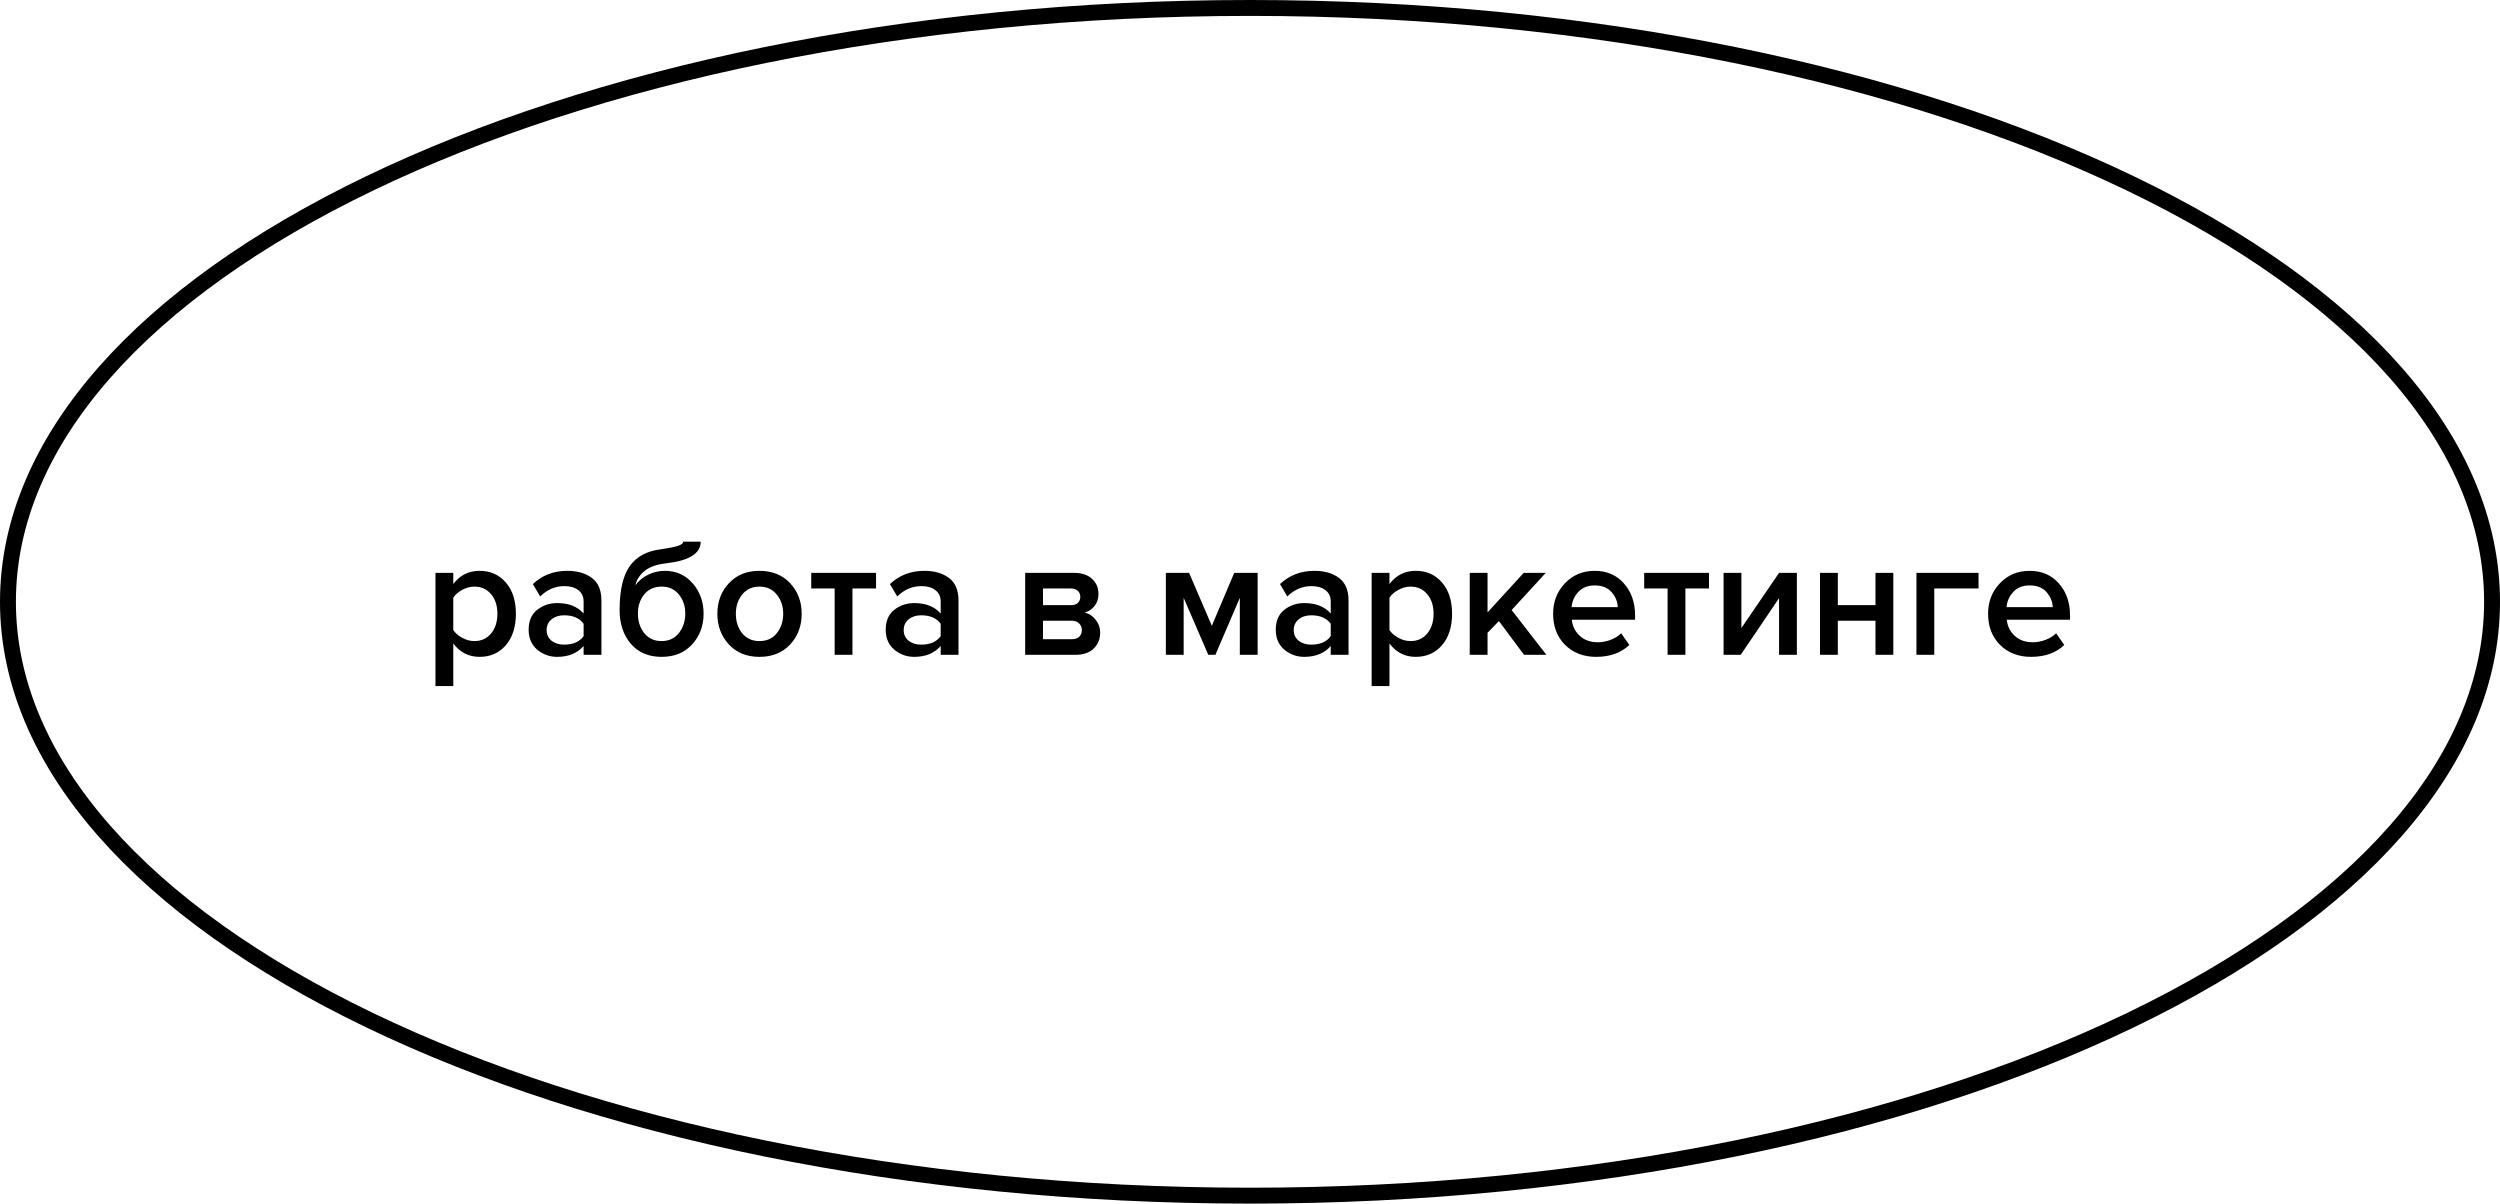
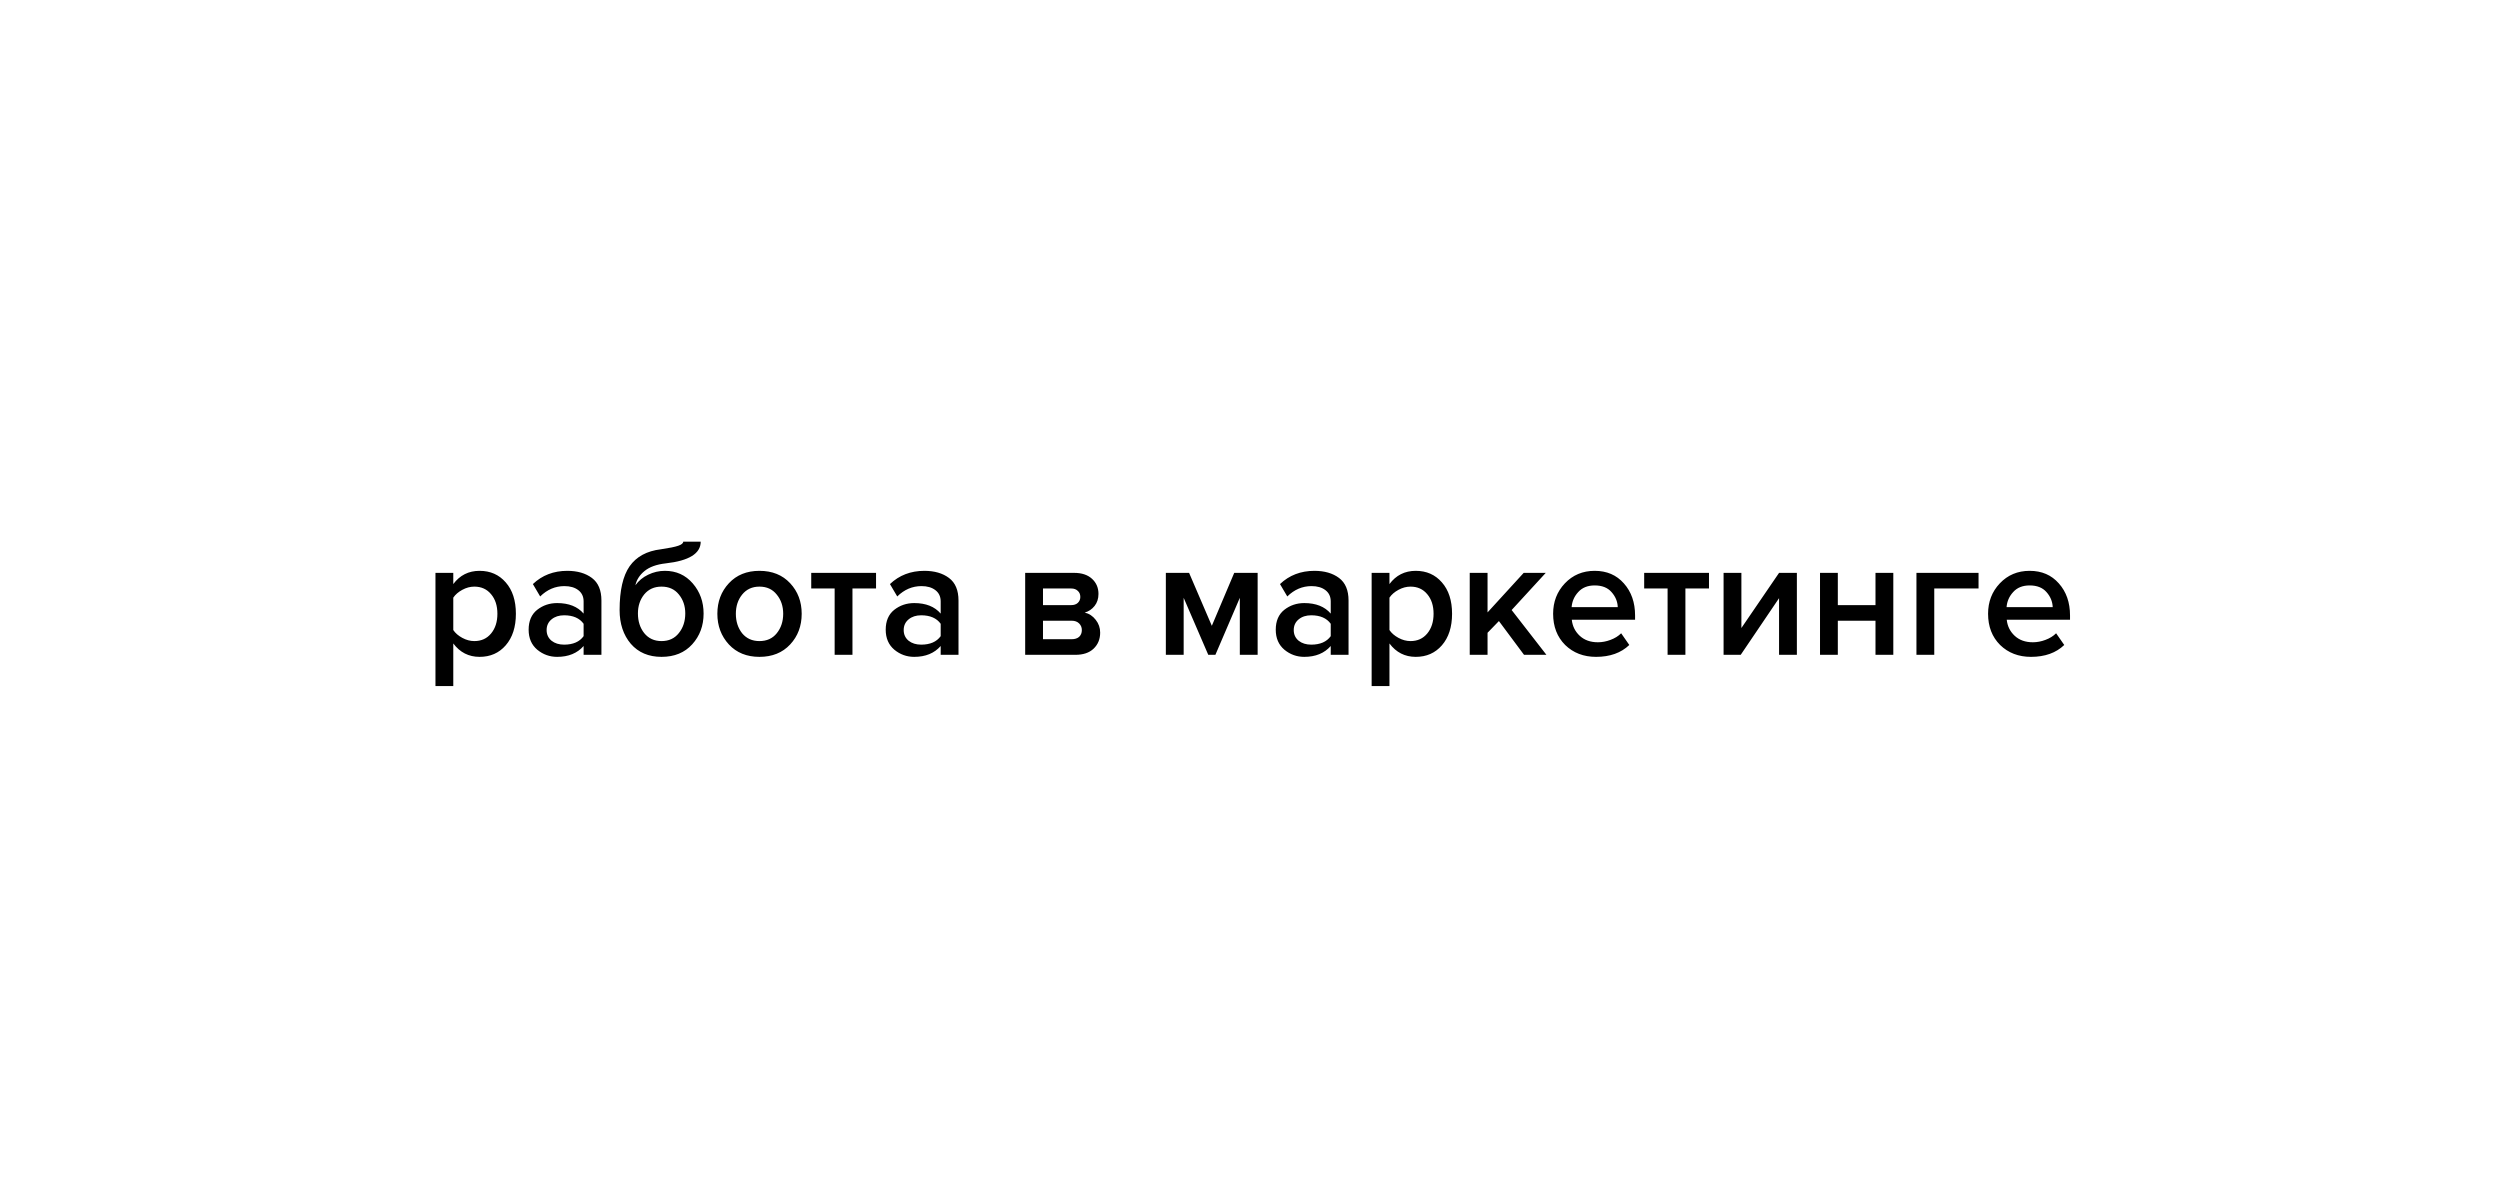
<svg xmlns="http://www.w3.org/2000/svg" width="943" height="454" viewBox="0 0 943 454" fill="none">
-   <path d="M940 227C940 287.876 888.649 343.864 803.599 384.81C718.763 425.654 601.352 451 471.5 451C341.648 451 224.237 425.654 139.401 384.81C54.351 343.864 3 287.876 3 227C3 166.124 54.351 110.136 139.401 69.19C224.237 28.346 341.648 3 471.5 3C601.352 3 718.763 28.346 803.599 69.19C888.649 110.136 940 166.124 940 227Z" stroke="black" stroke-width="6" />
  <path d="M180.898 247.768C176.802 247.768 173.496 246.083 170.978 242.712V258.776H164.258V216.088H170.978V220.312C173.453 216.984 176.76 215.32 180.898 215.32C184.952 215.32 188.237 216.771 190.754 219.672C193.314 222.573 194.594 226.52 194.594 231.512C194.594 236.504 193.314 240.472 190.754 243.416C188.237 246.317 184.952 247.768 180.898 247.768ZM178.914 241.816C181.56 241.816 183.672 240.856 185.25 238.936C186.829 237.016 187.618 234.541 187.618 231.512C187.618 228.483 186.829 226.029 185.25 224.152C183.672 222.232 181.56 221.272 178.914 221.272C177.378 221.272 175.864 221.677 174.37 222.488C172.877 223.299 171.746 224.28 170.978 225.432V237.656C171.746 238.808 172.877 239.789 174.37 240.6C175.864 241.411 177.378 241.816 178.914 241.816ZM226.858 247H220.138V243.672C217.749 246.403 214.421 247.768 210.154 247.768C207.338 247.768 204.842 246.872 202.666 245.08C200.49 243.245 199.402 240.728 199.402 237.528C199.402 234.243 200.469 231.747 202.602 230.04C204.778 228.333 207.296 227.48 210.154 227.48C214.549 227.48 217.877 228.803 220.138 231.448V226.84C220.138 225.048 219.477 223.64 218.154 222.616C216.832 221.592 215.082 221.08 212.906 221.08C209.45 221.08 206.4 222.381 203.754 224.984L201.002 220.312C204.501 216.984 208.832 215.32 213.994 215.32C217.792 215.32 220.885 216.216 223.274 218.008C225.664 219.8 226.858 222.637 226.858 226.52V247ZM212.778 243.16C216.149 243.16 218.602 242.093 220.138 239.96V235.288C218.602 233.155 216.149 232.088 212.778 232.088C210.858 232.088 209.28 232.6 208.042 233.624C206.805 234.648 206.186 235.992 206.186 237.656C206.186 239.32 206.805 240.664 208.042 241.688C209.28 242.669 210.858 243.16 212.778 243.16ZM249.523 241.816C252.296 241.816 254.472 240.813 256.051 238.808C257.672 236.803 258.483 234.328 258.483 231.384C258.483 228.568 257.672 226.179 256.051 224.216C254.472 222.253 252.296 221.272 249.523 221.272C246.792 221.272 244.616 222.253 242.995 224.216C241.416 226.179 240.627 228.568 240.627 231.384C240.627 234.328 241.416 236.803 242.995 238.808C244.616 240.813 246.792 241.816 249.523 241.816ZM261.107 243.032C258.248 246.189 254.387 247.768 249.523 247.768C244.659 247.768 240.797 246.125 237.939 242.84C235.123 239.512 233.715 235.267 233.715 230.104C233.715 222.723 234.973 217.219 237.491 213.592C240.051 209.965 243.976 207.832 249.267 207.192C252.467 206.723 254.664 206.275 255.859 205.848C257.096 205.421 257.715 204.909 257.715 204.312H264.307C264.307 208.792 259.912 211.523 251.123 212.504C247.667 212.888 245 213.848 243.123 215.384C241.288 216.877 240.136 218.669 239.667 220.76C240.904 219.053 242.504 217.731 244.467 216.792C246.472 215.811 248.584 215.32 250.803 215.32C255.069 215.32 258.568 216.899 261.299 220.056C264.029 223.213 265.395 227.011 265.395 231.448C265.395 236.013 263.965 239.875 261.107 243.032ZM286.46 247.768C281.682 247.768 277.842 246.211 274.94 243.096C272.039 239.939 270.588 236.077 270.588 231.512C270.588 226.947 272.039 223.107 274.94 219.992C277.842 216.877 281.682 215.32 286.46 215.32C291.282 215.32 295.143 216.877 298.044 219.992C300.946 223.107 302.396 226.947 302.396 231.512C302.396 236.12 300.946 239.981 298.044 243.096C295.143 246.211 291.282 247.768 286.46 247.768ZM286.46 241.816C289.234 241.816 291.41 240.835 292.988 238.872C294.61 236.867 295.42 234.413 295.42 231.512C295.42 228.653 294.61 226.243 292.988 224.28C291.41 222.275 289.234 221.272 286.46 221.272C283.73 221.272 281.554 222.275 279.932 224.28C278.354 226.243 277.564 228.653 277.564 231.512C277.564 234.413 278.354 236.867 279.932 238.872C281.554 240.835 283.73 241.816 286.46 241.816ZM321.548 247H314.828V221.976H305.996V216.088H330.444V221.976H321.548V247ZM361.546 247H354.826V243.672C352.436 246.403 349.108 247.768 344.842 247.768C342.026 247.768 339.53 246.872 337.354 245.08C335.178 243.245 334.09 240.728 334.09 237.528C334.09 234.243 335.156 231.747 337.29 230.04C339.466 228.333 341.983 227.48 344.842 227.48C349.236 227.48 352.564 228.803 354.826 231.448V226.84C354.826 225.048 354.164 223.64 352.842 222.616C351.519 221.592 349.77 221.08 347.594 221.08C344.138 221.08 341.087 222.381 338.442 224.984L335.69 220.312C339.188 216.984 343.519 215.32 348.682 215.32C352.479 215.32 355.572 216.216 357.962 218.008C360.351 219.8 361.546 222.637 361.546 226.52V247ZM347.466 243.16C350.836 243.16 353.29 242.093 354.826 239.96V235.288C353.29 233.155 350.836 232.088 347.466 232.088C345.546 232.088 343.967 232.6 342.73 233.624C341.492 234.648 340.874 235.992 340.874 237.656C340.874 239.32 341.492 240.664 342.73 241.688C343.967 242.669 345.546 243.16 347.466 243.16ZM405.64 247H386.696V216.088H405.192C408.05 216.088 410.29 216.835 411.912 218.328C413.533 219.821 414.344 221.72 414.344 224.024C414.344 225.816 413.853 227.331 412.872 228.568C411.89 229.805 410.653 230.637 409.16 231.064C410.824 231.448 412.21 232.365 413.32 233.816C414.429 235.224 414.984 236.824 414.984 238.616C414.984 241.091 414.152 243.117 412.488 244.696C410.866 246.232 408.584 247 405.64 247ZM404.232 241.112C405.426 241.112 406.365 240.813 407.048 240.216C407.73 239.576 408.072 238.723 408.072 237.656C408.072 236.675 407.73 235.843 407.048 235.16C406.365 234.477 405.426 234.136 404.232 234.136H393.416V241.112H404.232ZM404.04 228.248C405.106 228.248 405.938 227.971 406.536 227.416C407.176 226.819 407.496 226.072 407.496 225.176C407.496 224.195 407.176 223.427 406.536 222.872C405.938 222.275 405.106 221.976 404.04 221.976H393.416V228.248H404.04ZM474.382 247H467.662V225.496L458.446 247H455.758L446.478 225.496V247H439.758V216.088H448.526L457.102 236.056L465.55 216.088H474.382V247ZM508.671 247H501.951V243.672C499.561 246.403 496.233 247.768 491.967 247.768C489.151 247.768 486.655 246.872 484.479 245.08C482.303 243.245 481.215 240.728 481.215 237.528C481.215 234.243 482.281 231.747 484.415 230.04C486.591 228.333 489.108 227.48 491.967 227.48C496.361 227.48 499.689 228.803 501.951 231.448V226.84C501.951 225.048 501.289 223.64 499.967 222.616C498.644 221.592 496.895 221.08 494.719 221.08C491.263 221.08 488.212 222.381 485.567 224.984L482.815 220.312C486.313 216.984 490.644 215.32 495.807 215.32C499.604 215.32 502.697 216.216 505.087 218.008C507.476 219.8 508.671 222.637 508.671 226.52V247ZM494.591 243.16C497.961 243.16 500.415 242.093 501.951 239.96V235.288C500.415 233.155 497.961 232.088 494.591 232.088C492.671 232.088 491.092 232.6 489.855 233.624C488.617 234.648 487.999 235.992 487.999 237.656C487.999 239.32 488.617 240.664 489.855 241.688C491.092 242.669 492.671 243.16 494.591 243.16ZM534.023 247.768C529.927 247.768 526.621 246.083 524.103 242.712V258.776H517.383V216.088H524.103V220.312C526.578 216.984 529.885 215.32 534.023 215.32C538.077 215.32 541.362 216.771 543.879 219.672C546.439 222.573 547.719 226.52 547.719 231.512C547.719 236.504 546.439 240.472 543.879 243.416C541.362 246.317 538.077 247.768 534.023 247.768ZM532.039 241.816C534.685 241.816 536.797 240.856 538.375 238.936C539.954 237.016 540.743 234.541 540.743 231.512C540.743 228.483 539.954 226.029 538.375 224.152C536.797 222.232 534.685 221.272 532.039 221.272C530.503 221.272 528.989 221.677 527.495 222.488C526.002 223.299 524.871 224.28 524.103 225.432V237.656C524.871 238.808 526.002 239.789 527.495 240.6C528.989 241.411 530.503 241.816 532.039 241.816ZM583.311 247H574.863L565.391 234.264L561.103 238.68V247H554.383V216.088H561.103V231L574.735 216.088H583.055L570.191 230.104L583.311 247ZM602.03 247.768C597.337 247.768 593.454 246.275 590.382 243.288C587.353 240.259 585.838 236.333 585.838 231.512C585.838 226.989 587.31 223.171 590.254 220.056C593.241 216.899 596.996 215.32 601.518 215.32C606.084 215.32 609.753 216.899 612.526 220.056C615.342 223.213 616.75 227.245 616.75 232.152V233.752H592.878C593.134 236.184 594.137 238.211 595.886 239.832C597.636 241.453 599.918 242.264 602.734 242.264C604.313 242.264 605.892 241.965 607.47 241.368C609.092 240.771 610.436 239.939 611.502 238.872L614.574 243.288C611.46 246.275 607.278 247.768 602.03 247.768ZM610.222 229.016C610.137 226.883 609.348 224.984 607.854 223.32C606.404 221.656 604.292 220.824 601.518 220.824C598.873 220.824 596.804 221.656 595.31 223.32C593.817 224.941 592.985 226.84 592.814 229.016H610.222ZM635.735 247H629.015V221.976H620.183V216.088H644.631V221.976H635.735V247ZM656.597 247H650.133V216.088H656.853V236.888L671.061 216.088H677.781V247H671.061V225.624L656.597 247ZM693.228 247H686.508V216.088H693.228V228.248H707.436V216.088H714.156V247H707.436V234.136H693.228V247ZM746.307 216.088V221.976H729.603V247H722.883V216.088H746.307ZM766.093 247.768C761.399 247.768 757.517 246.275 754.445 243.288C751.415 240.259 749.901 236.333 749.901 231.512C749.901 226.989 751.373 223.171 754.317 220.056C757.303 216.899 761.058 215.32 765.581 215.32C770.146 215.32 773.815 216.899 776.589 220.056C779.405 223.213 780.813 227.245 780.813 232.152V233.752H756.941C757.197 236.184 758.199 238.211 759.949 239.832C761.698 241.453 763.981 242.264 766.797 242.264C768.375 242.264 769.954 241.965 771.533 241.368C773.154 240.771 774.498 239.939 775.565 238.872L778.637 243.288C775.522 246.275 771.341 247.768 766.093 247.768ZM774.285 229.016C774.199 226.883 773.41 224.984 771.917 223.32C770.466 221.656 768.354 220.824 765.581 220.824C762.935 220.824 760.866 221.656 759.373 223.32C757.879 224.941 757.047 226.84 756.877 229.016H774.285Z" fill="black" />
</svg>